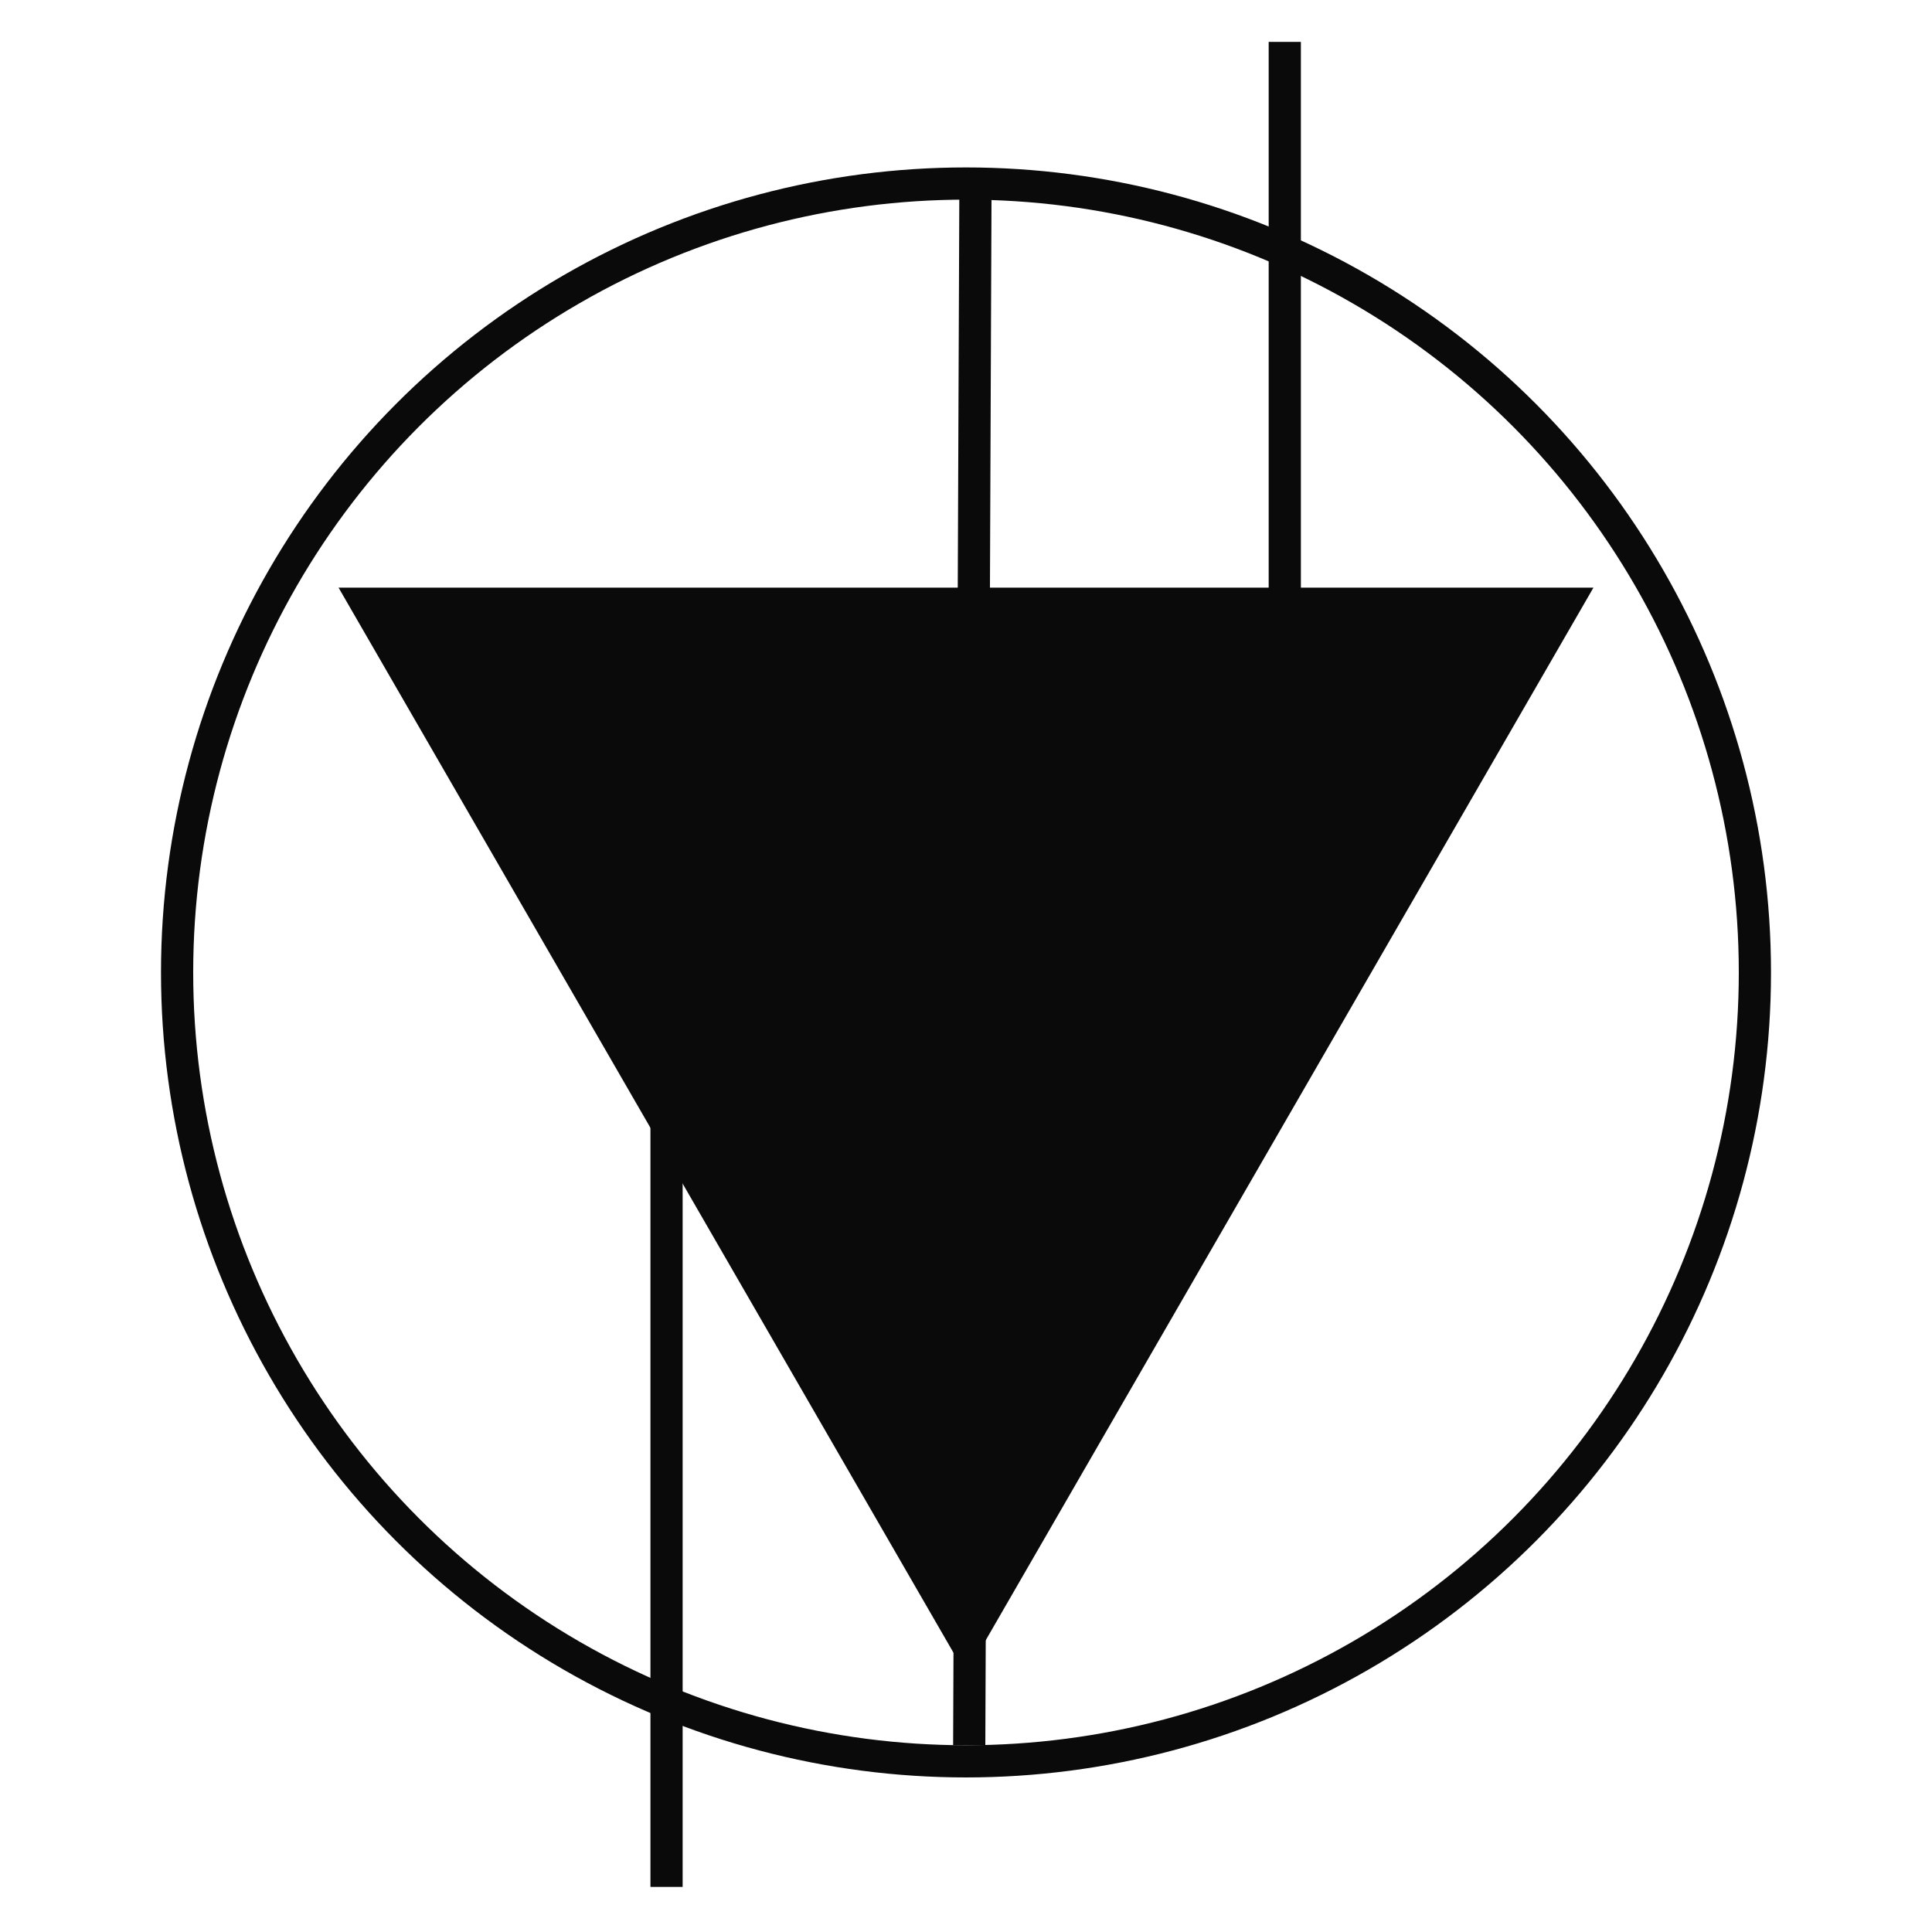
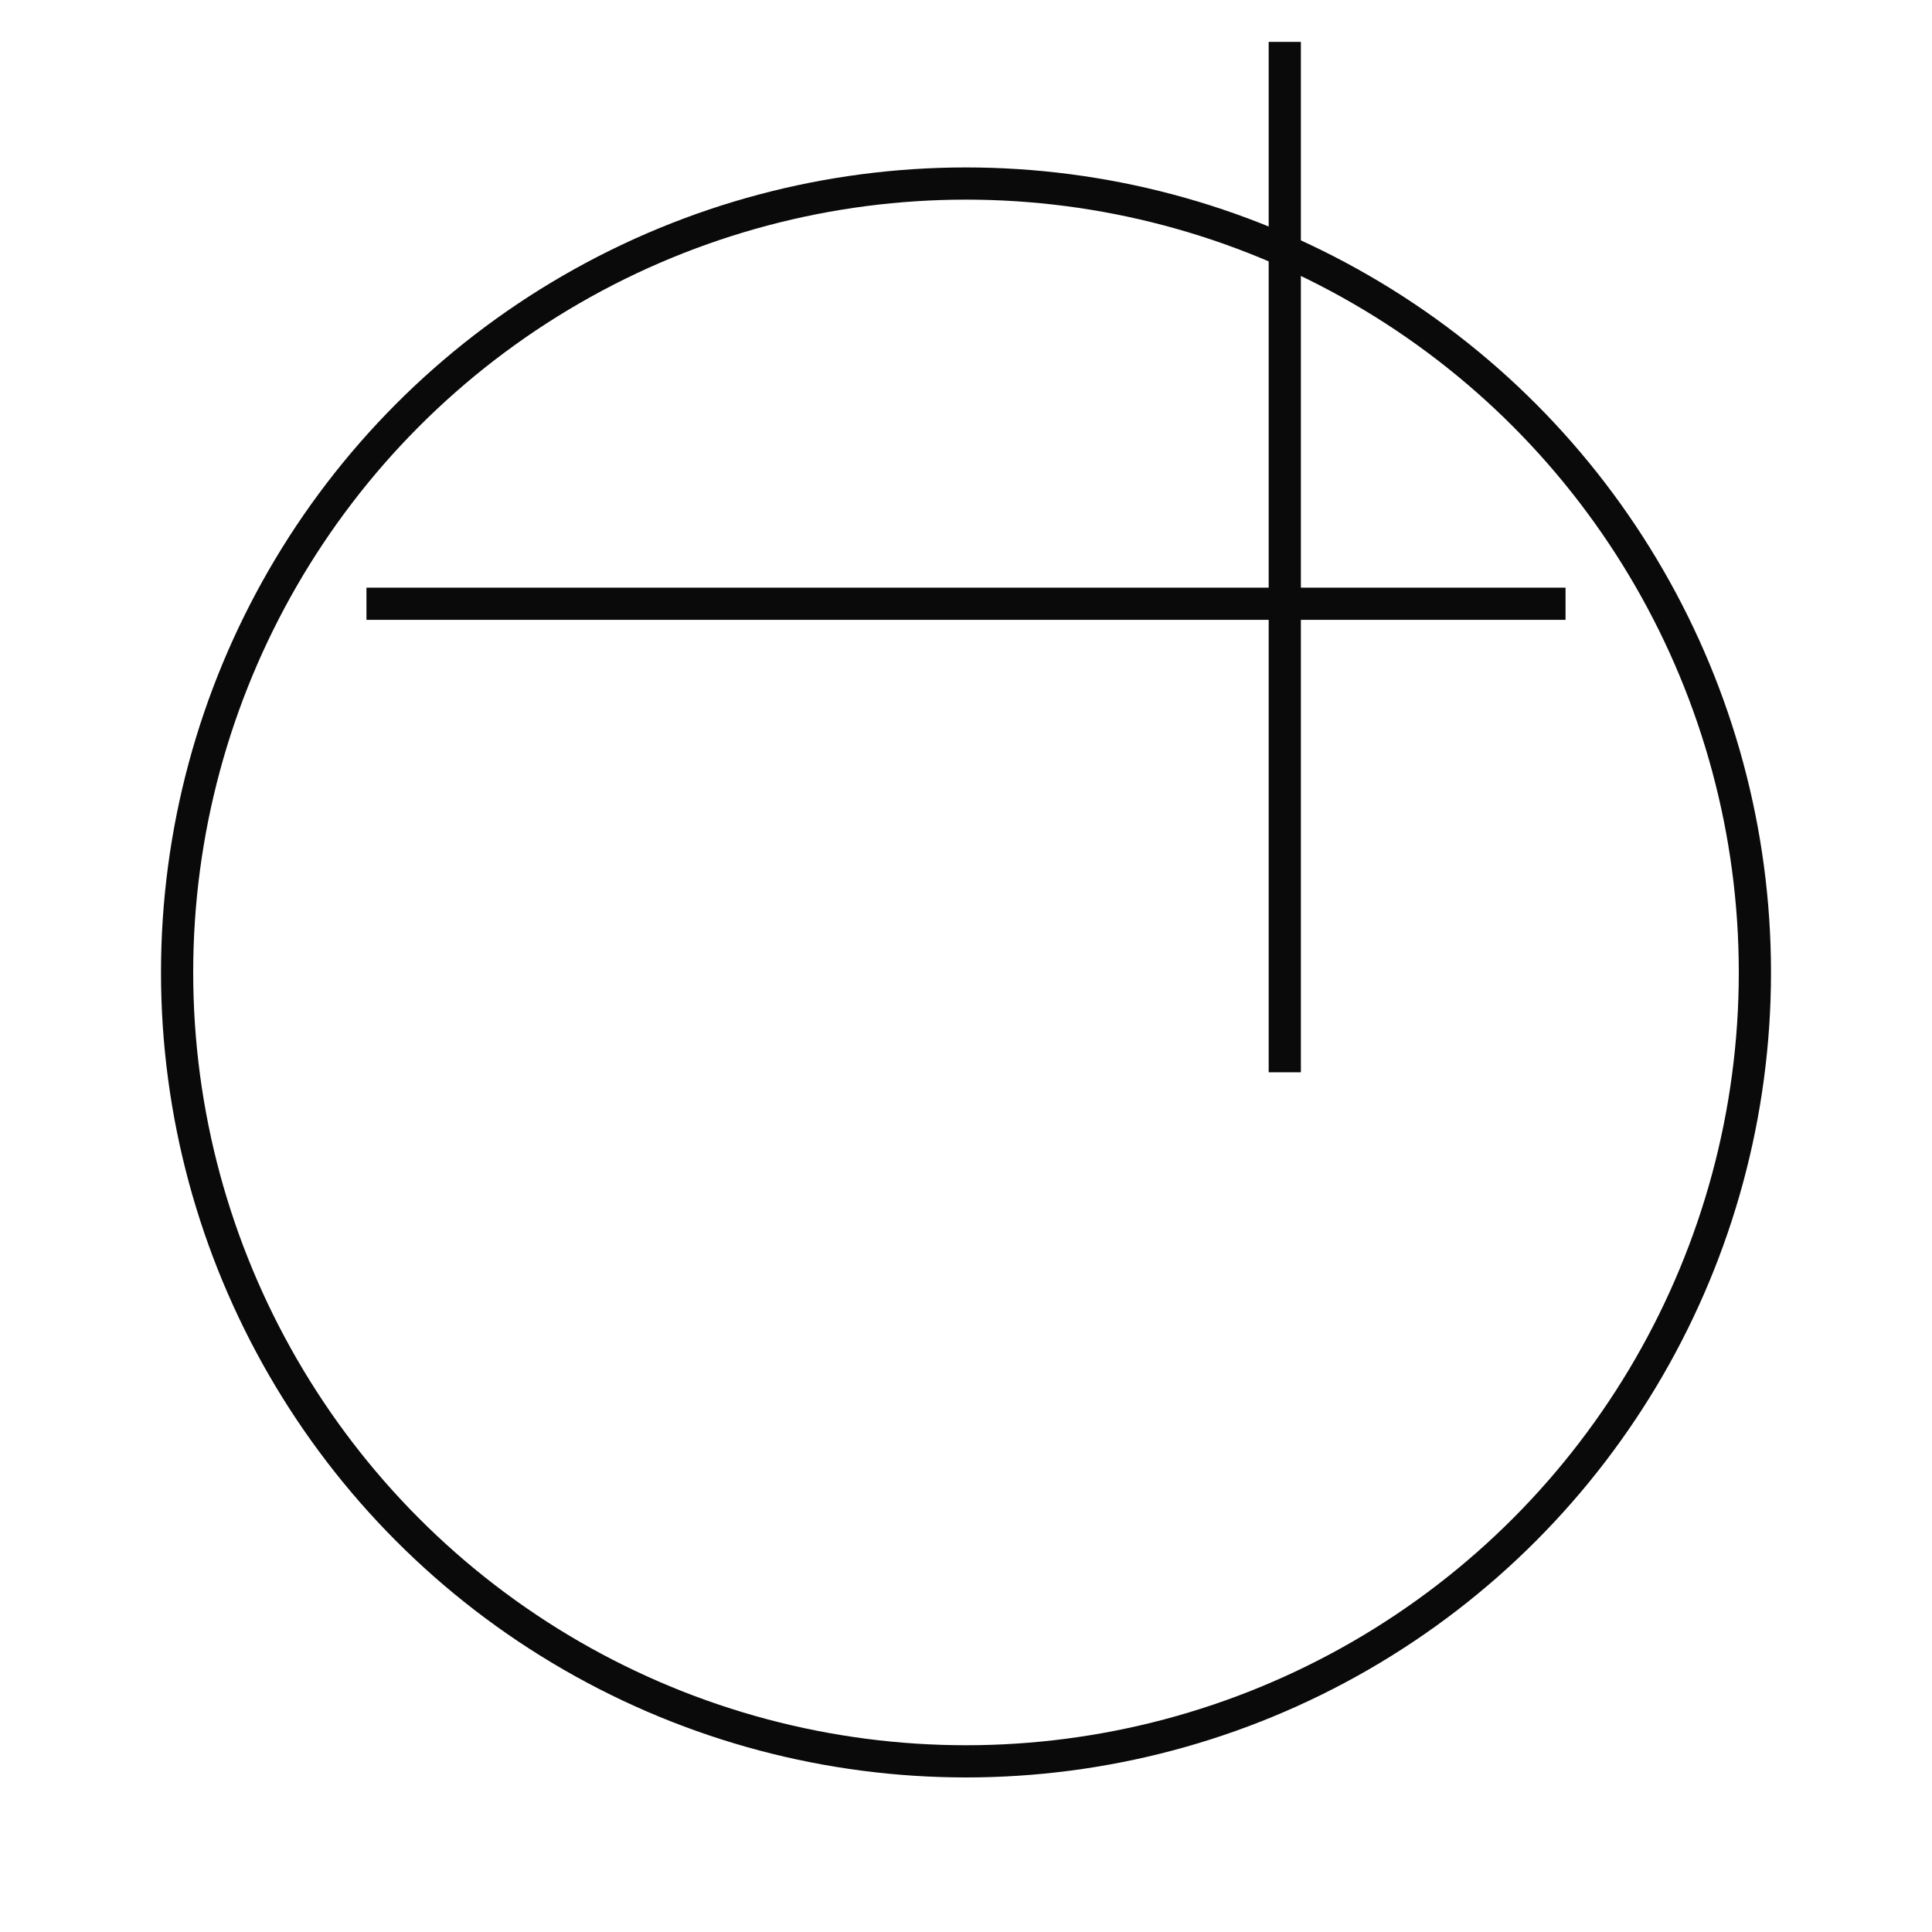
<svg xmlns="http://www.w3.org/2000/svg" width="600" height="600" viewBox="0 0 600 600" fill="none">
  <circle cx="250" cy="250" r="245" transform="matrix(1 0 0 -1 50 552)" stroke="#0A0A0A" stroke-width="10" />
-   <path d="M113.805 187.5L300 510L486.195 187.5H113.805Z" fill="#0A0A0A" stroke="#0A0A0A" stroke-width="10" />
-   <line y1="-5" x2="400" y2="-5" transform="matrix(-2.32564e-10 -1 -1 2.32564e-10 202 586)" stroke="#0A0A0A" stroke-width="10" />
+   <path d="M113.805 187.5L486.195 187.5H113.805Z" fill="#0A0A0A" stroke="#0A0A0A" stroke-width="10" />
  <line y1="-5" x2="320" y2="-5" transform="matrix(-2.32564e-10 -1 -1 2.32564e-10 394 333)" stroke="#0A0A0A" stroke-width="10" />
-   <line y1="-5" x2="489.004" y2="-5" transform="matrix(0.004 -1 -1 -0.004 296 542)" stroke="#0A0A0A" stroke-width="10" />
</svg>